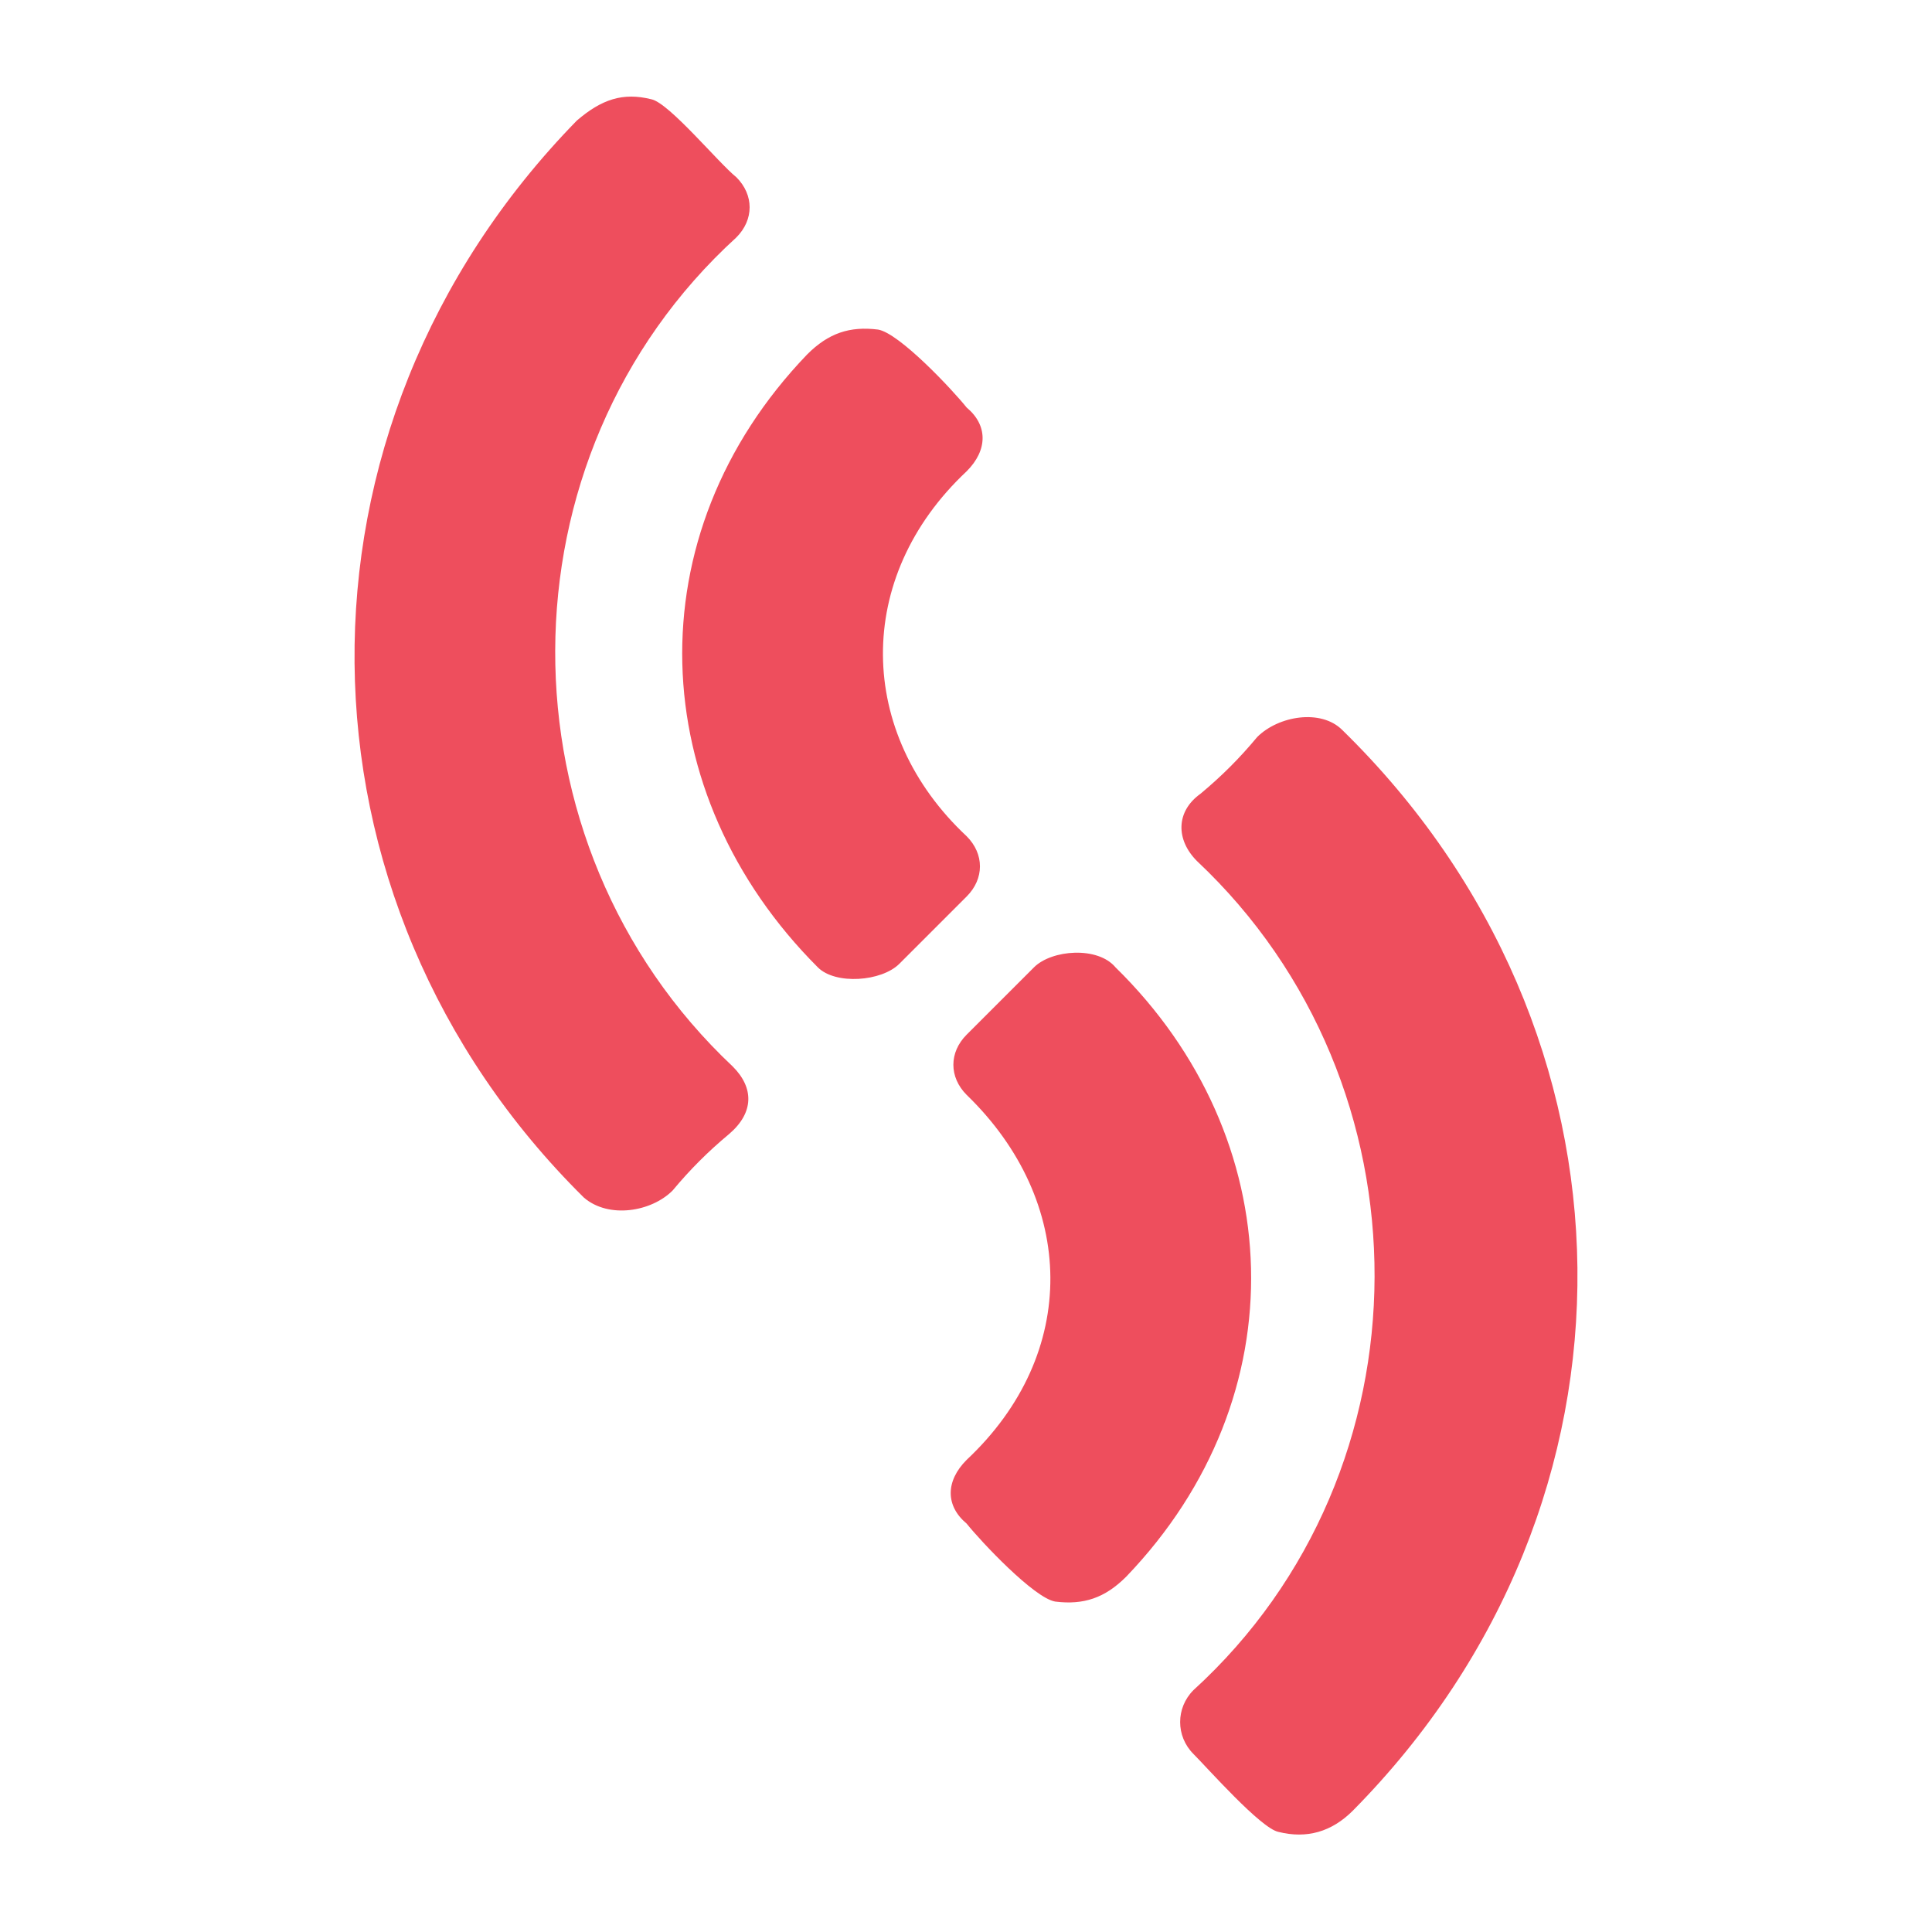
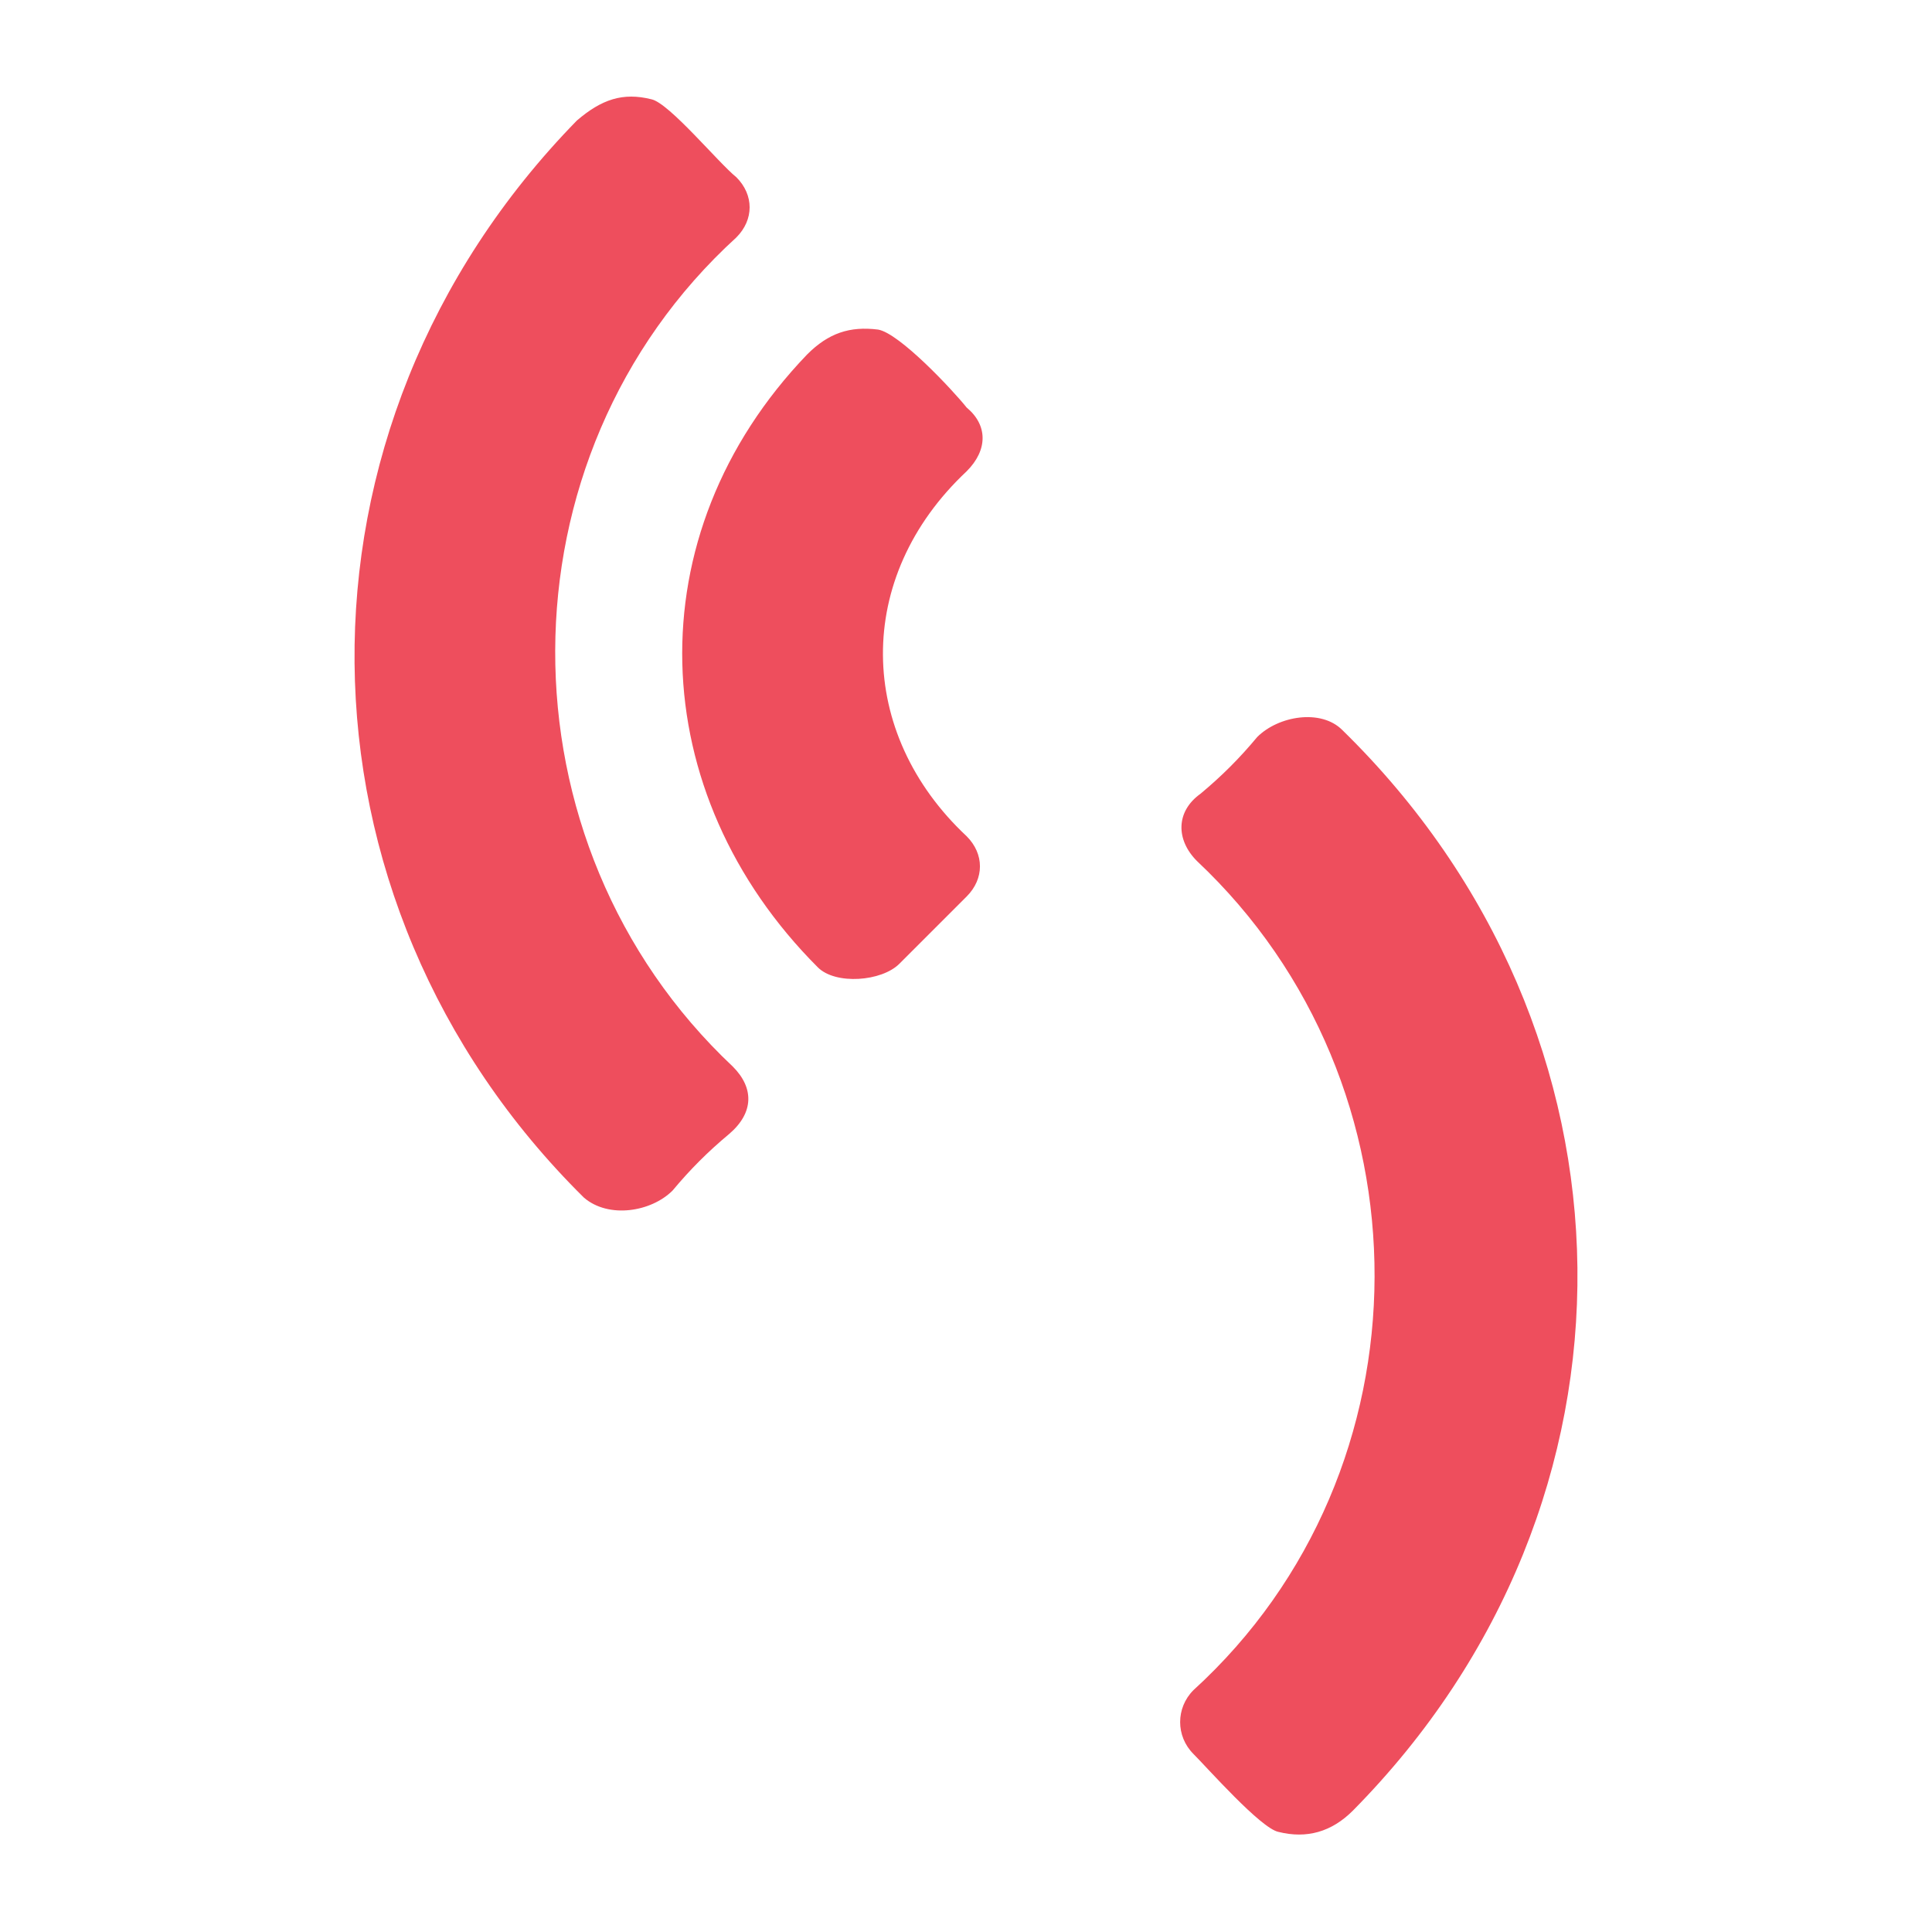
<svg xmlns="http://www.w3.org/2000/svg" width="80" height="80" viewBox="0 0 80 80" fill="none">
  <rect width="80" height="80" fill="white" />
  <g clip-path="url(#clip0_26_10)">
    <path fill-rule="evenodd" clip-rule="evenodd" d="M23.888 4.99C24.915 4.11 25.795 3.817 26.969 4.11C27.703 4.257 29.757 6.751 30.49 7.338C31.224 8.071 31.224 9.098 30.49 9.832C20.514 18.928 20.514 34.921 30.344 44.164C31.224 45.044 31.224 46.071 30.197 46.952C29.317 47.685 28.583 48.419 27.849 49.299C26.969 50.179 25.209 50.473 24.181 49.593C11.71 37.268 11.417 17.755 23.888 4.99Z" fill="#EE4E5D" />
    <path fill-rule="evenodd" clip-rule="evenodd" d="M33.425 14.674C34.305 13.793 35.185 13.5 36.359 13.647C37.239 13.793 39.44 16.141 40.027 16.875C40.907 17.608 40.907 18.635 40.027 19.515C35.332 23.917 35.479 30.373 40.027 34.627C40.761 35.361 40.761 36.388 40.027 37.122L37.239 39.909C36.506 40.643 34.599 40.789 33.865 40.056C26.676 32.867 26.236 22.156 33.425 14.674ZM56.019 74.975C55.139 75.855 54.112 76.148 52.938 75.855C52.205 75.708 50.004 73.214 49.417 72.627C48.684 71.894 48.684 70.72 49.417 69.986C59.394 60.89 59.394 44.898 49.564 35.654C48.684 34.774 48.684 33.6 49.711 32.867C50.591 32.133 51.325 31.4 52.058 30.519C52.938 29.639 54.699 29.346 55.579 30.226C68.344 42.697 68.637 62.211 56.019 74.975Z" fill="#EE4E5D" />
-     <path fill-rule="evenodd" clip-rule="evenodd" d="M46.63 65.291C45.749 66.171 44.869 66.464 43.695 66.318C42.815 66.171 40.614 63.824 40.027 63.09C39.147 62.356 39.147 61.329 40.027 60.449C44.722 56.047 44.576 49.739 40.027 45.337C39.294 44.603 39.294 43.576 40.027 42.843L42.815 40.055C43.549 39.322 45.456 39.175 46.19 40.055C53.379 47.098 53.819 57.808 46.63 65.291Z" fill="#EE4E5D" />
  </g>
  <defs>
    <clipPath id="clip0_26_10">
      <rect width="50.639" height="72" fill="white" transform="translate(14.68 4)" />
    </clipPath>
  </defs>
</svg>